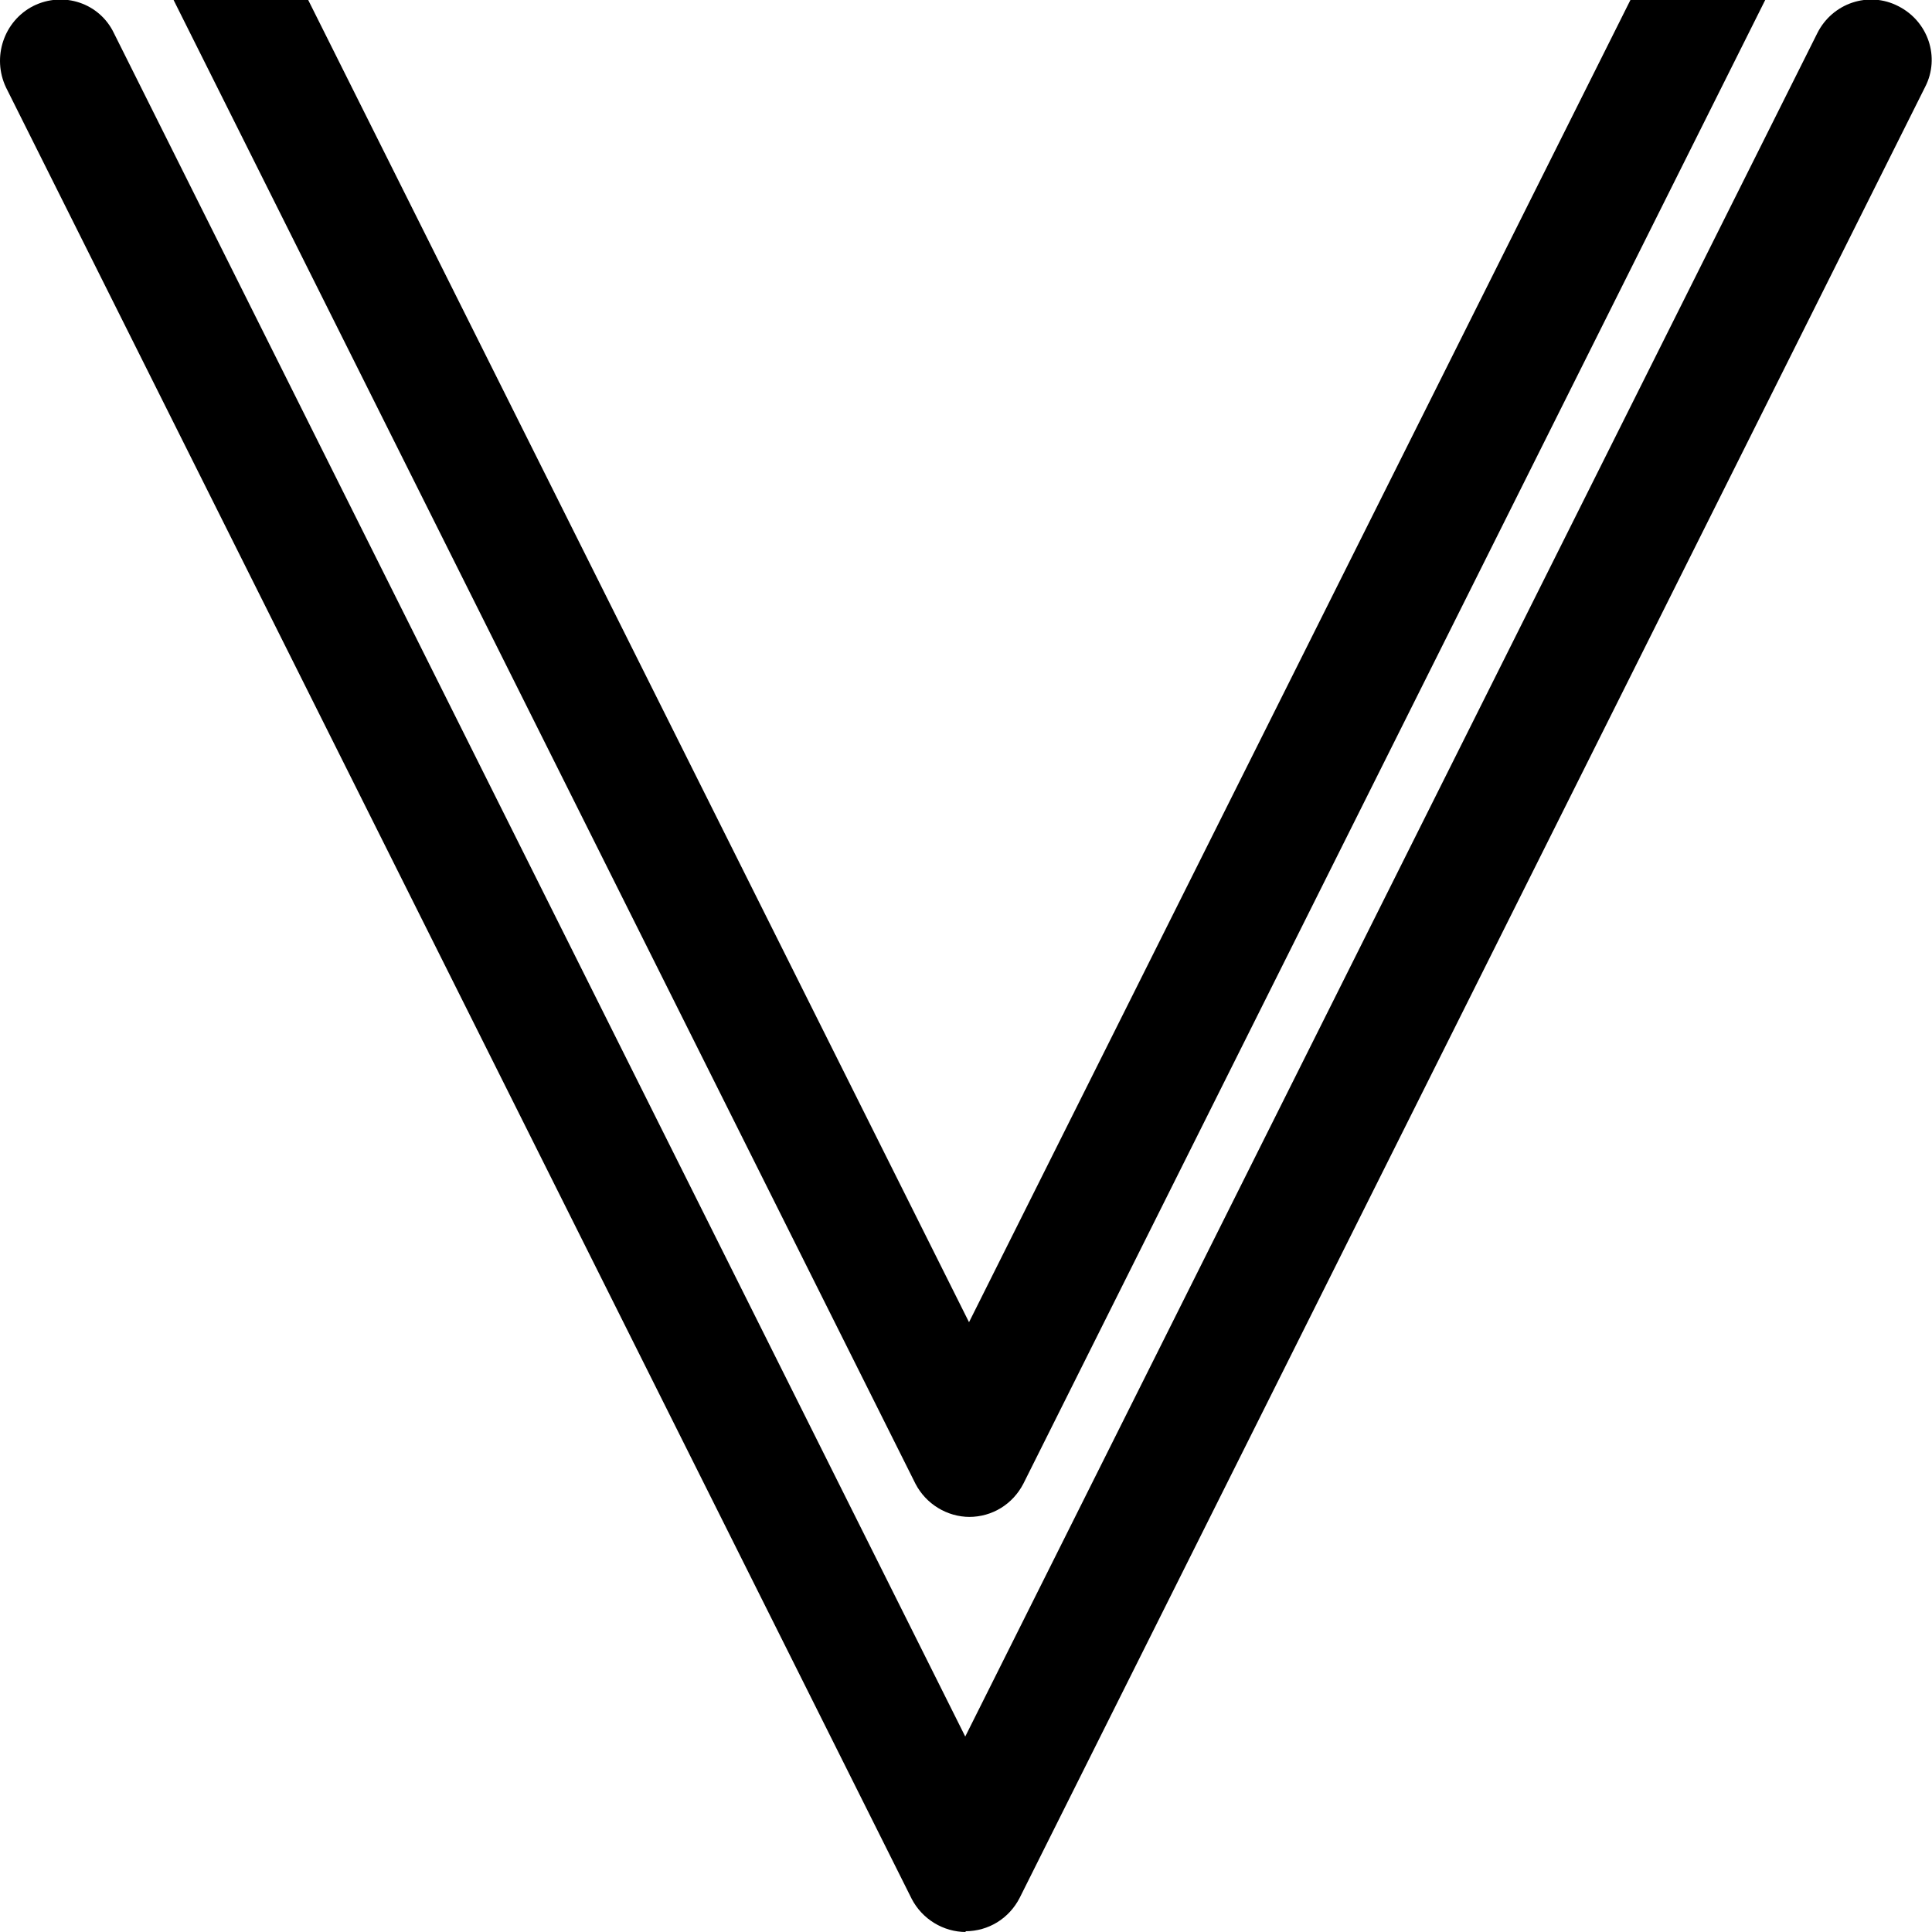
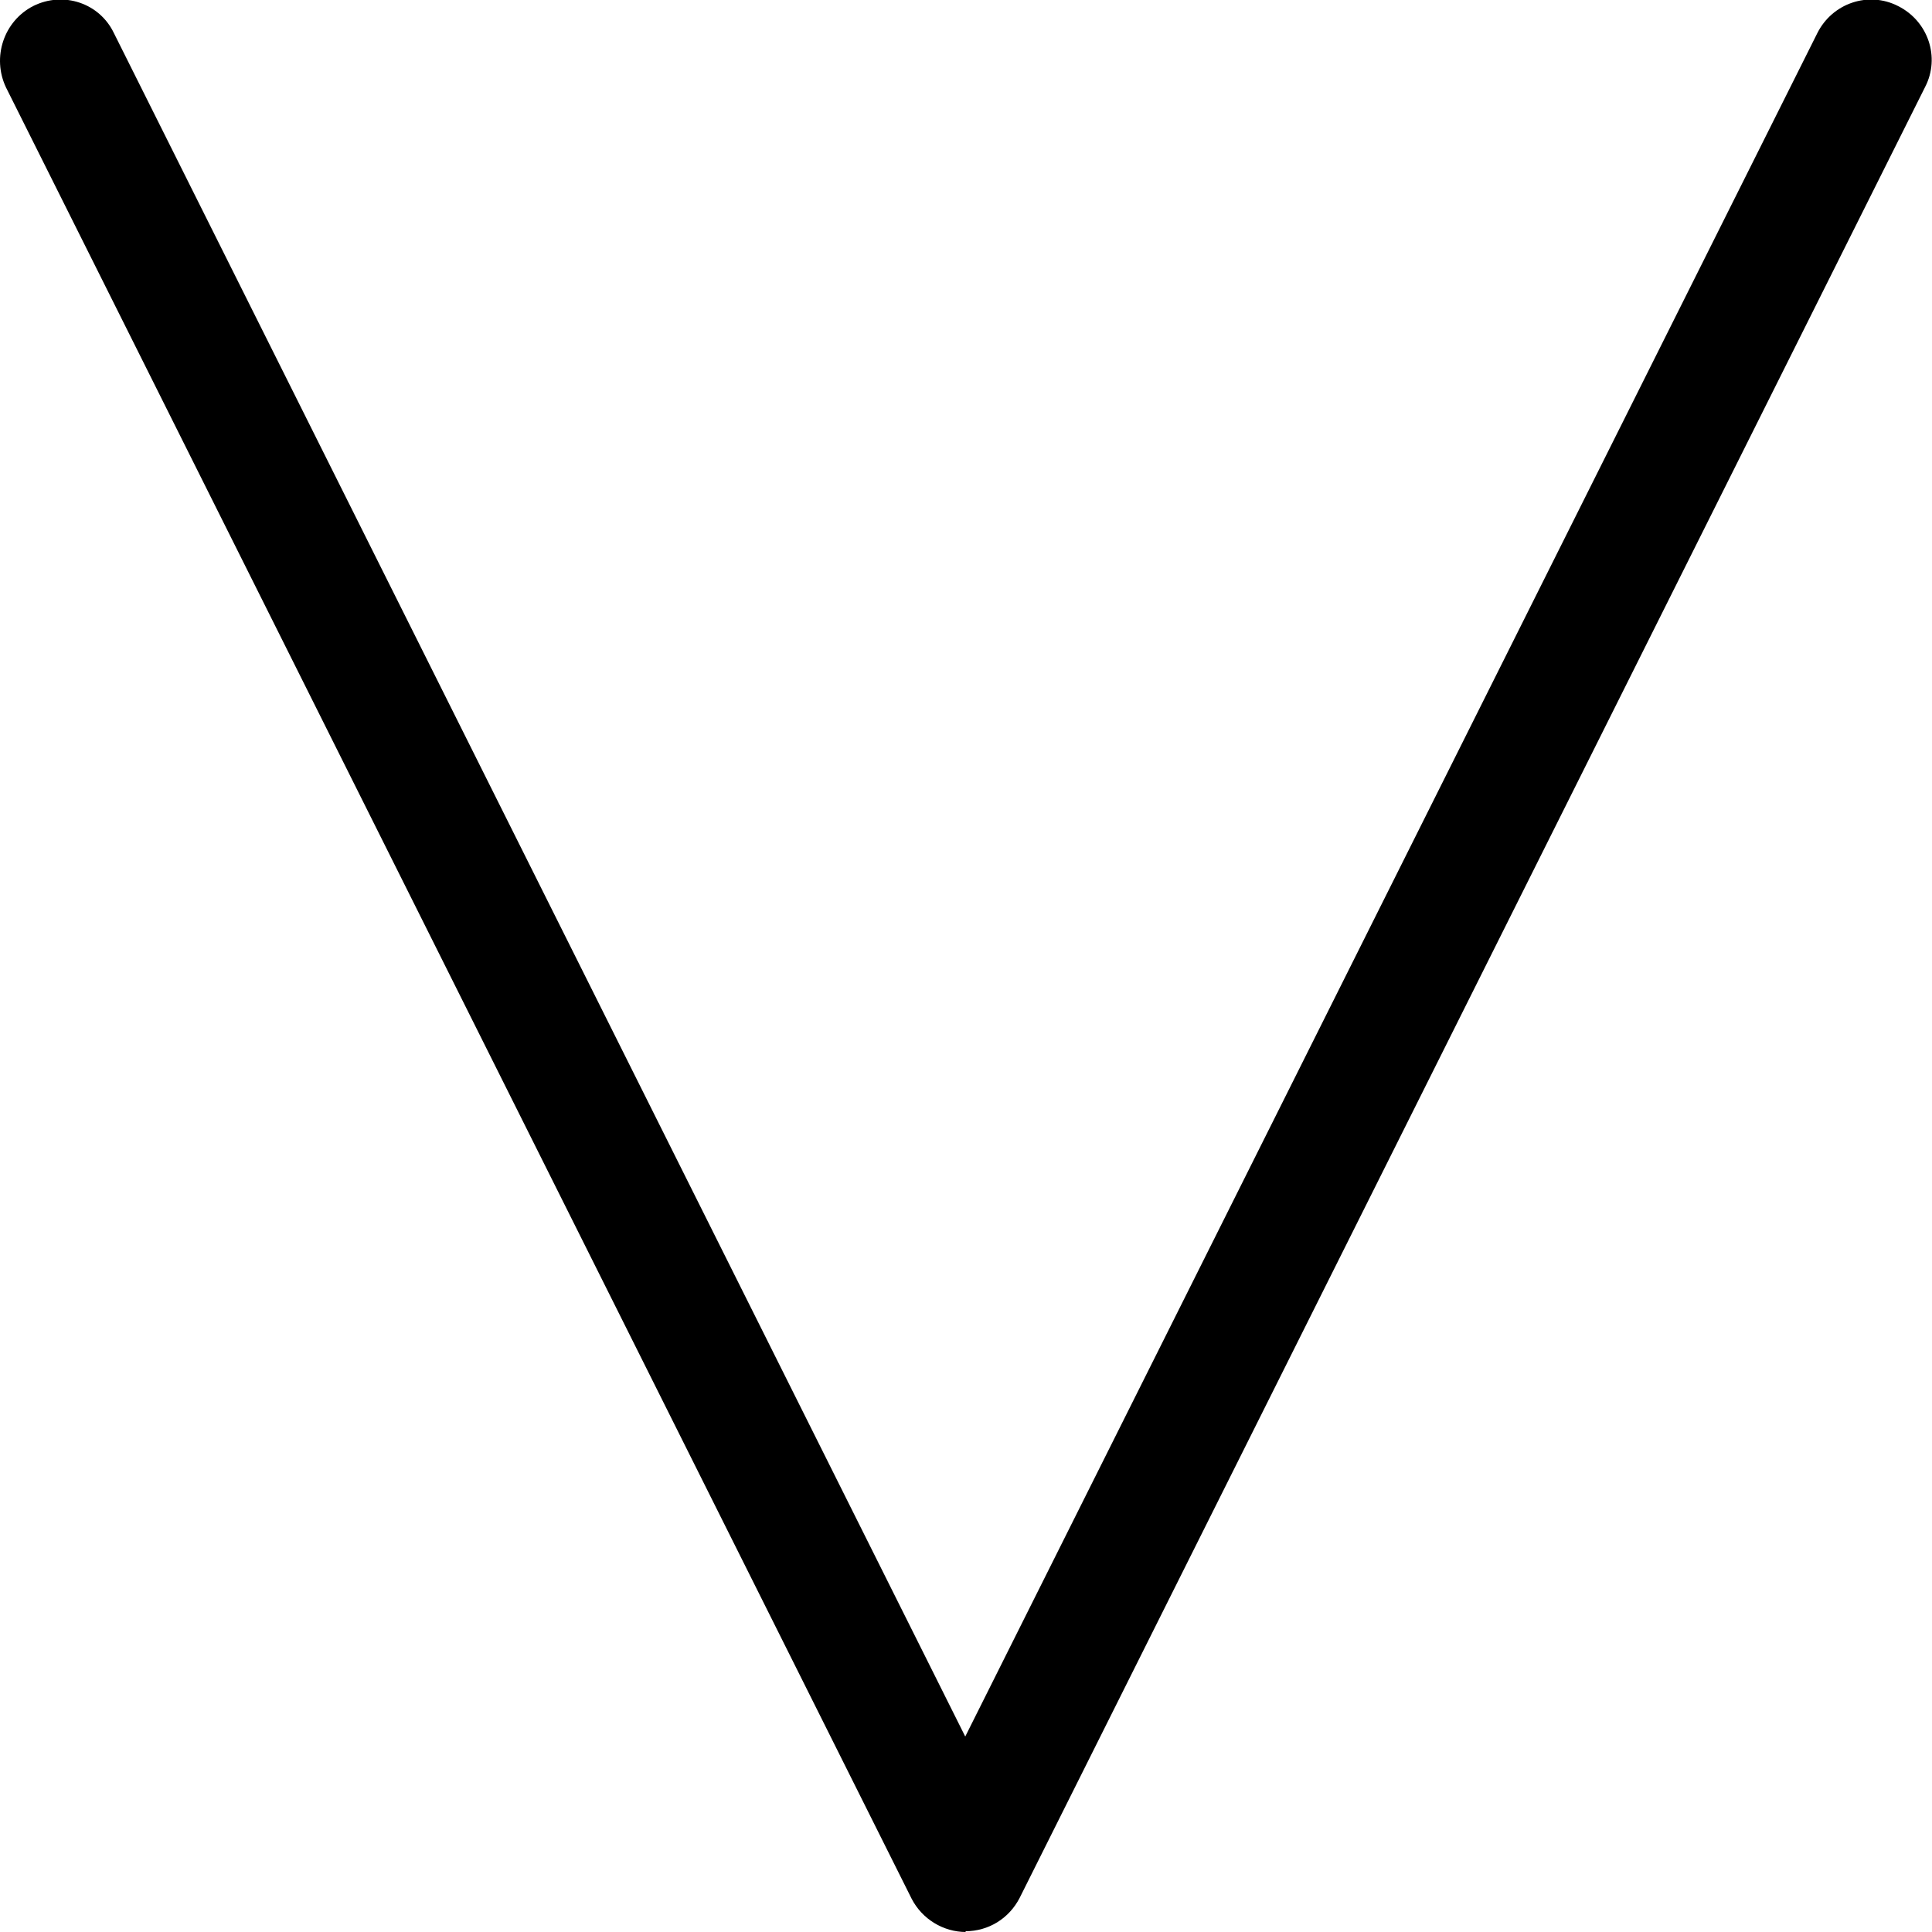
<svg xmlns="http://www.w3.org/2000/svg" version="1.1" viewBox="0 0 256 256">
  <g>
    <g id="Layer_1">
      <path d="M128,256c-3,0-5.8-1.7-7.2-4.4L.8,11.6C-1.1,7.6.5,2.8,4.4.8c4-2,8.8-.4,10.7,3.6l112.8,225.7L240.8,4.4c2-4,6.8-5.6,10.7-3.6,4,2,5.6,6.8,3.6,10.7l-120,240c-1.4,2.7-4.1,4.4-7.2,4.4Z" />
-       <path d="M128.5,201c-3,0-5.8-1.7-7.2-4.4L1.3-43.4c-2-4-.4-8.8,3.6-10.7,4-2,8.8-.4,10.7,3.6l112.8,225.7L241.3-50.5c2-4,6.8-5.6,10.7-3.6,4,2,5.6,6.8,3.6,10.7l-120,240c-1.4,2.7-4.1,4.4-7.2,4.4Z" />
    </g>
  </g>
</svg>